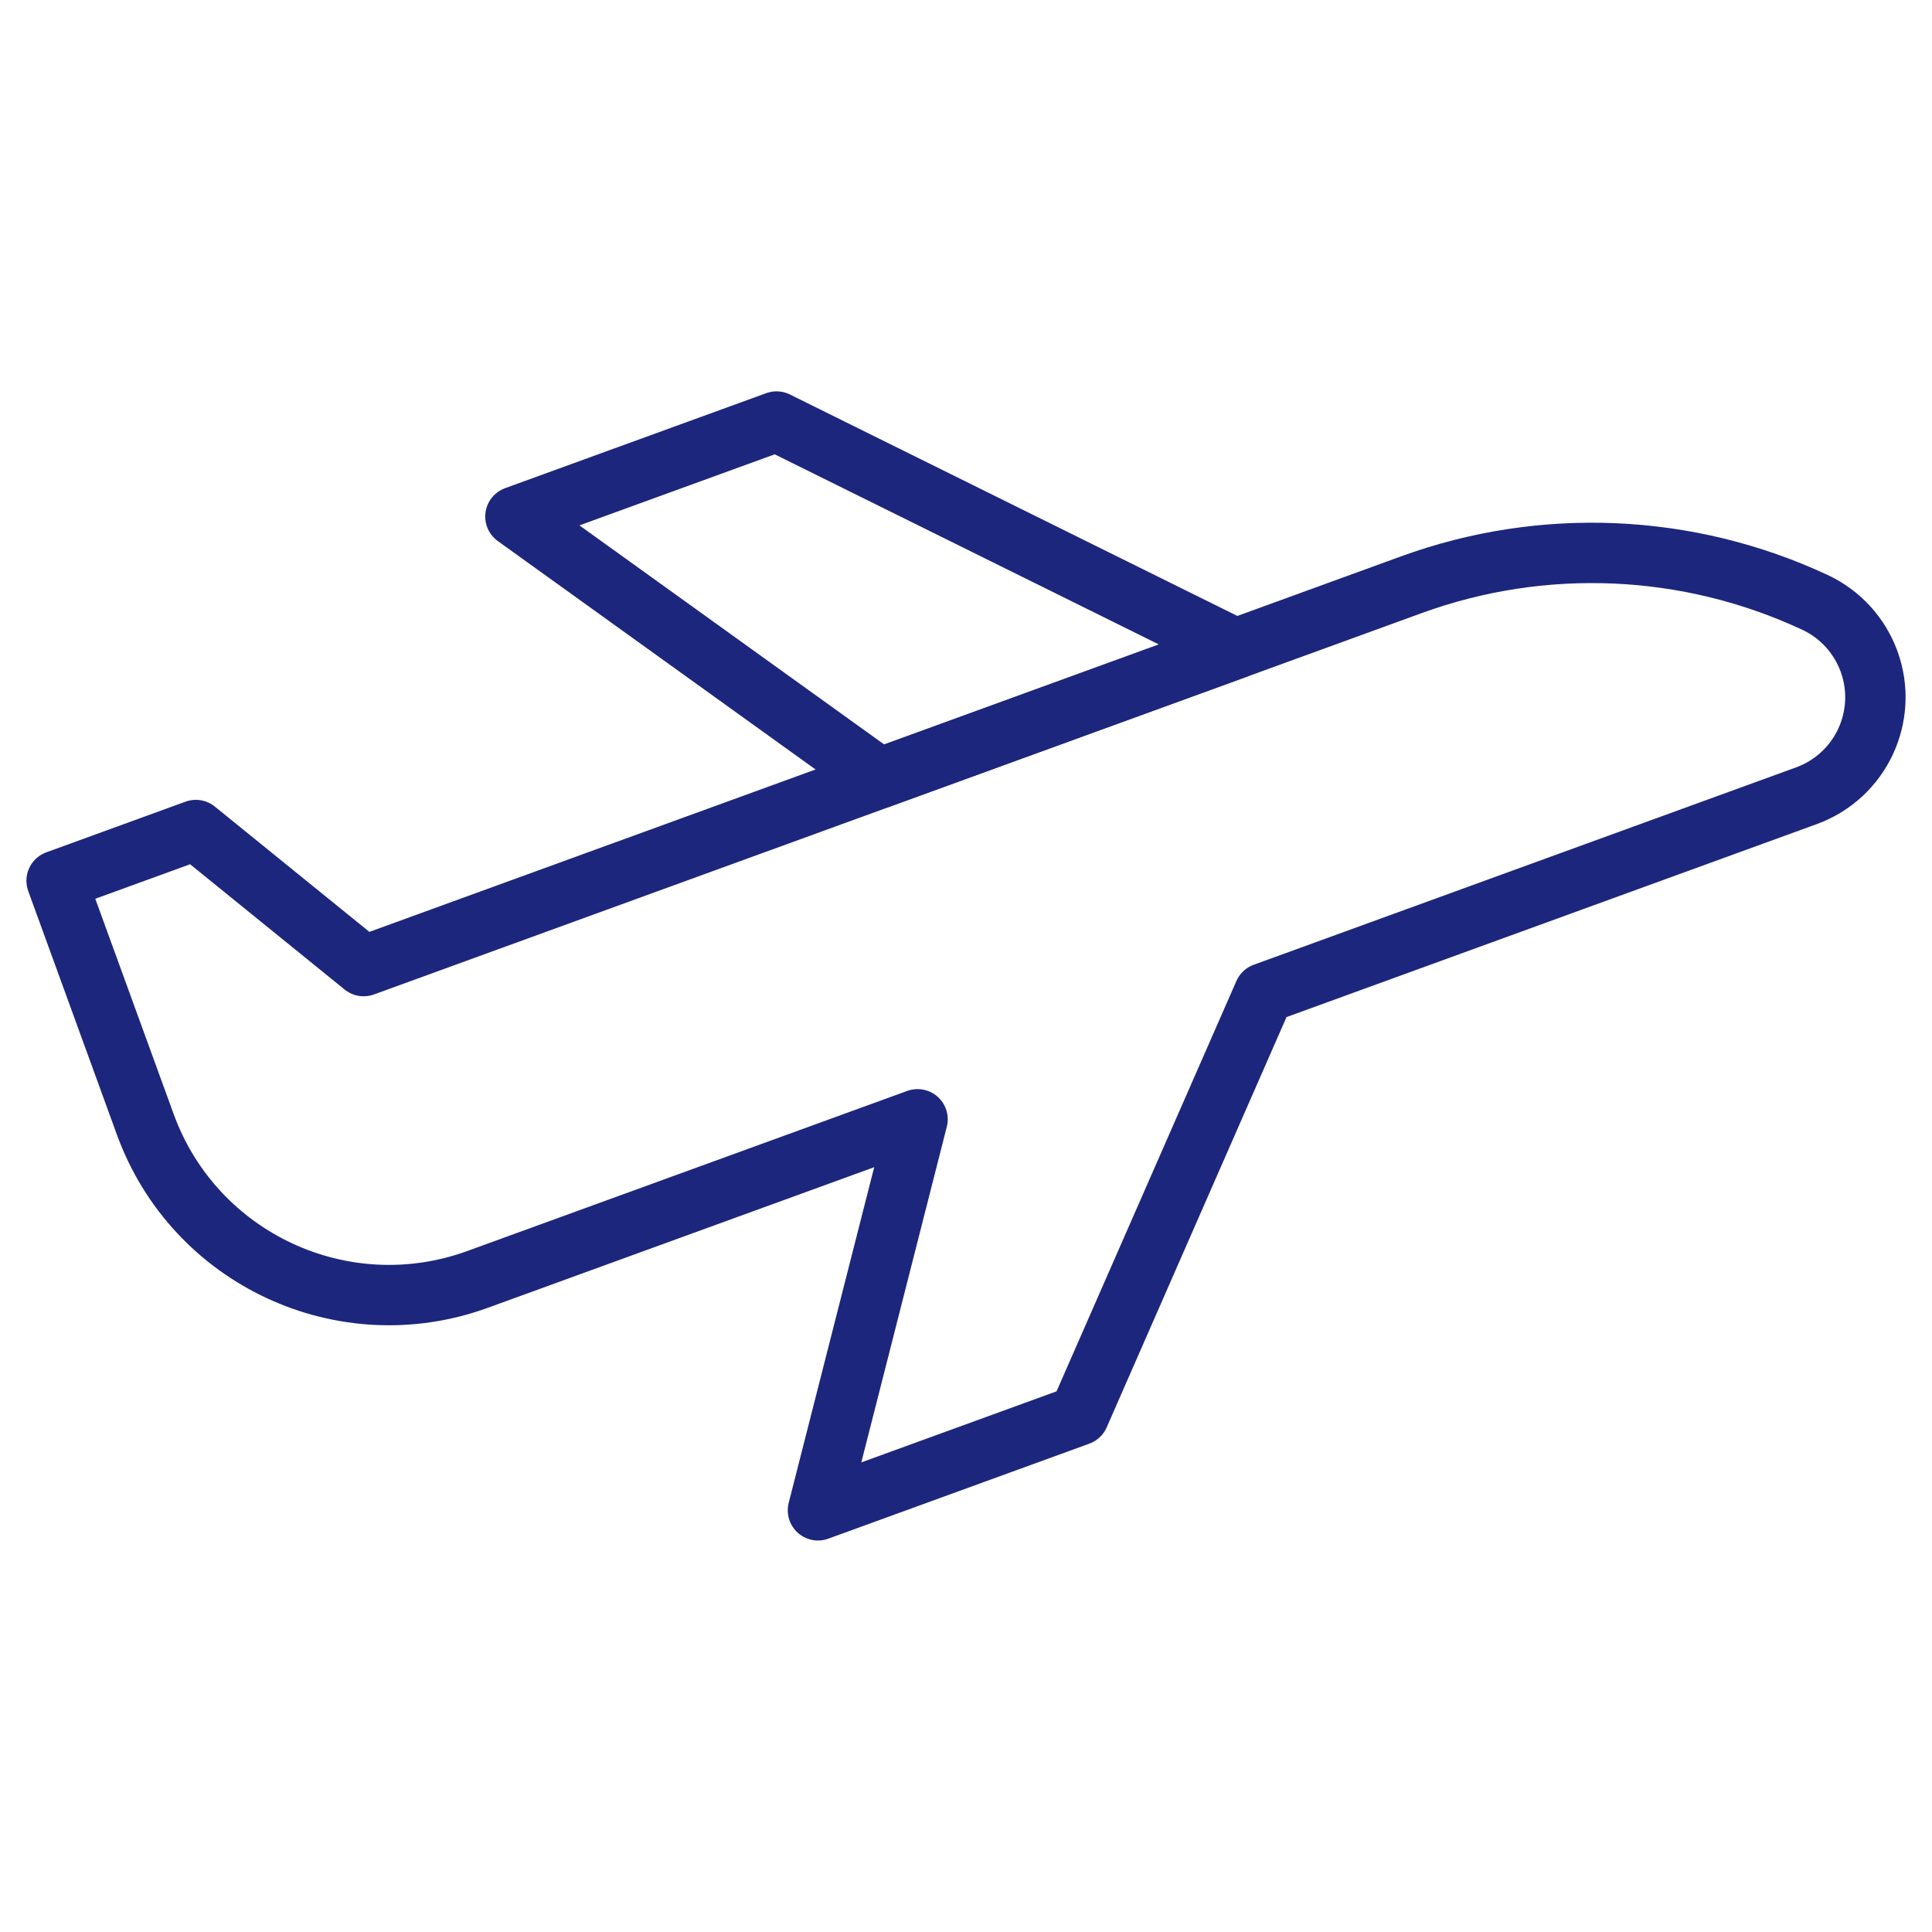
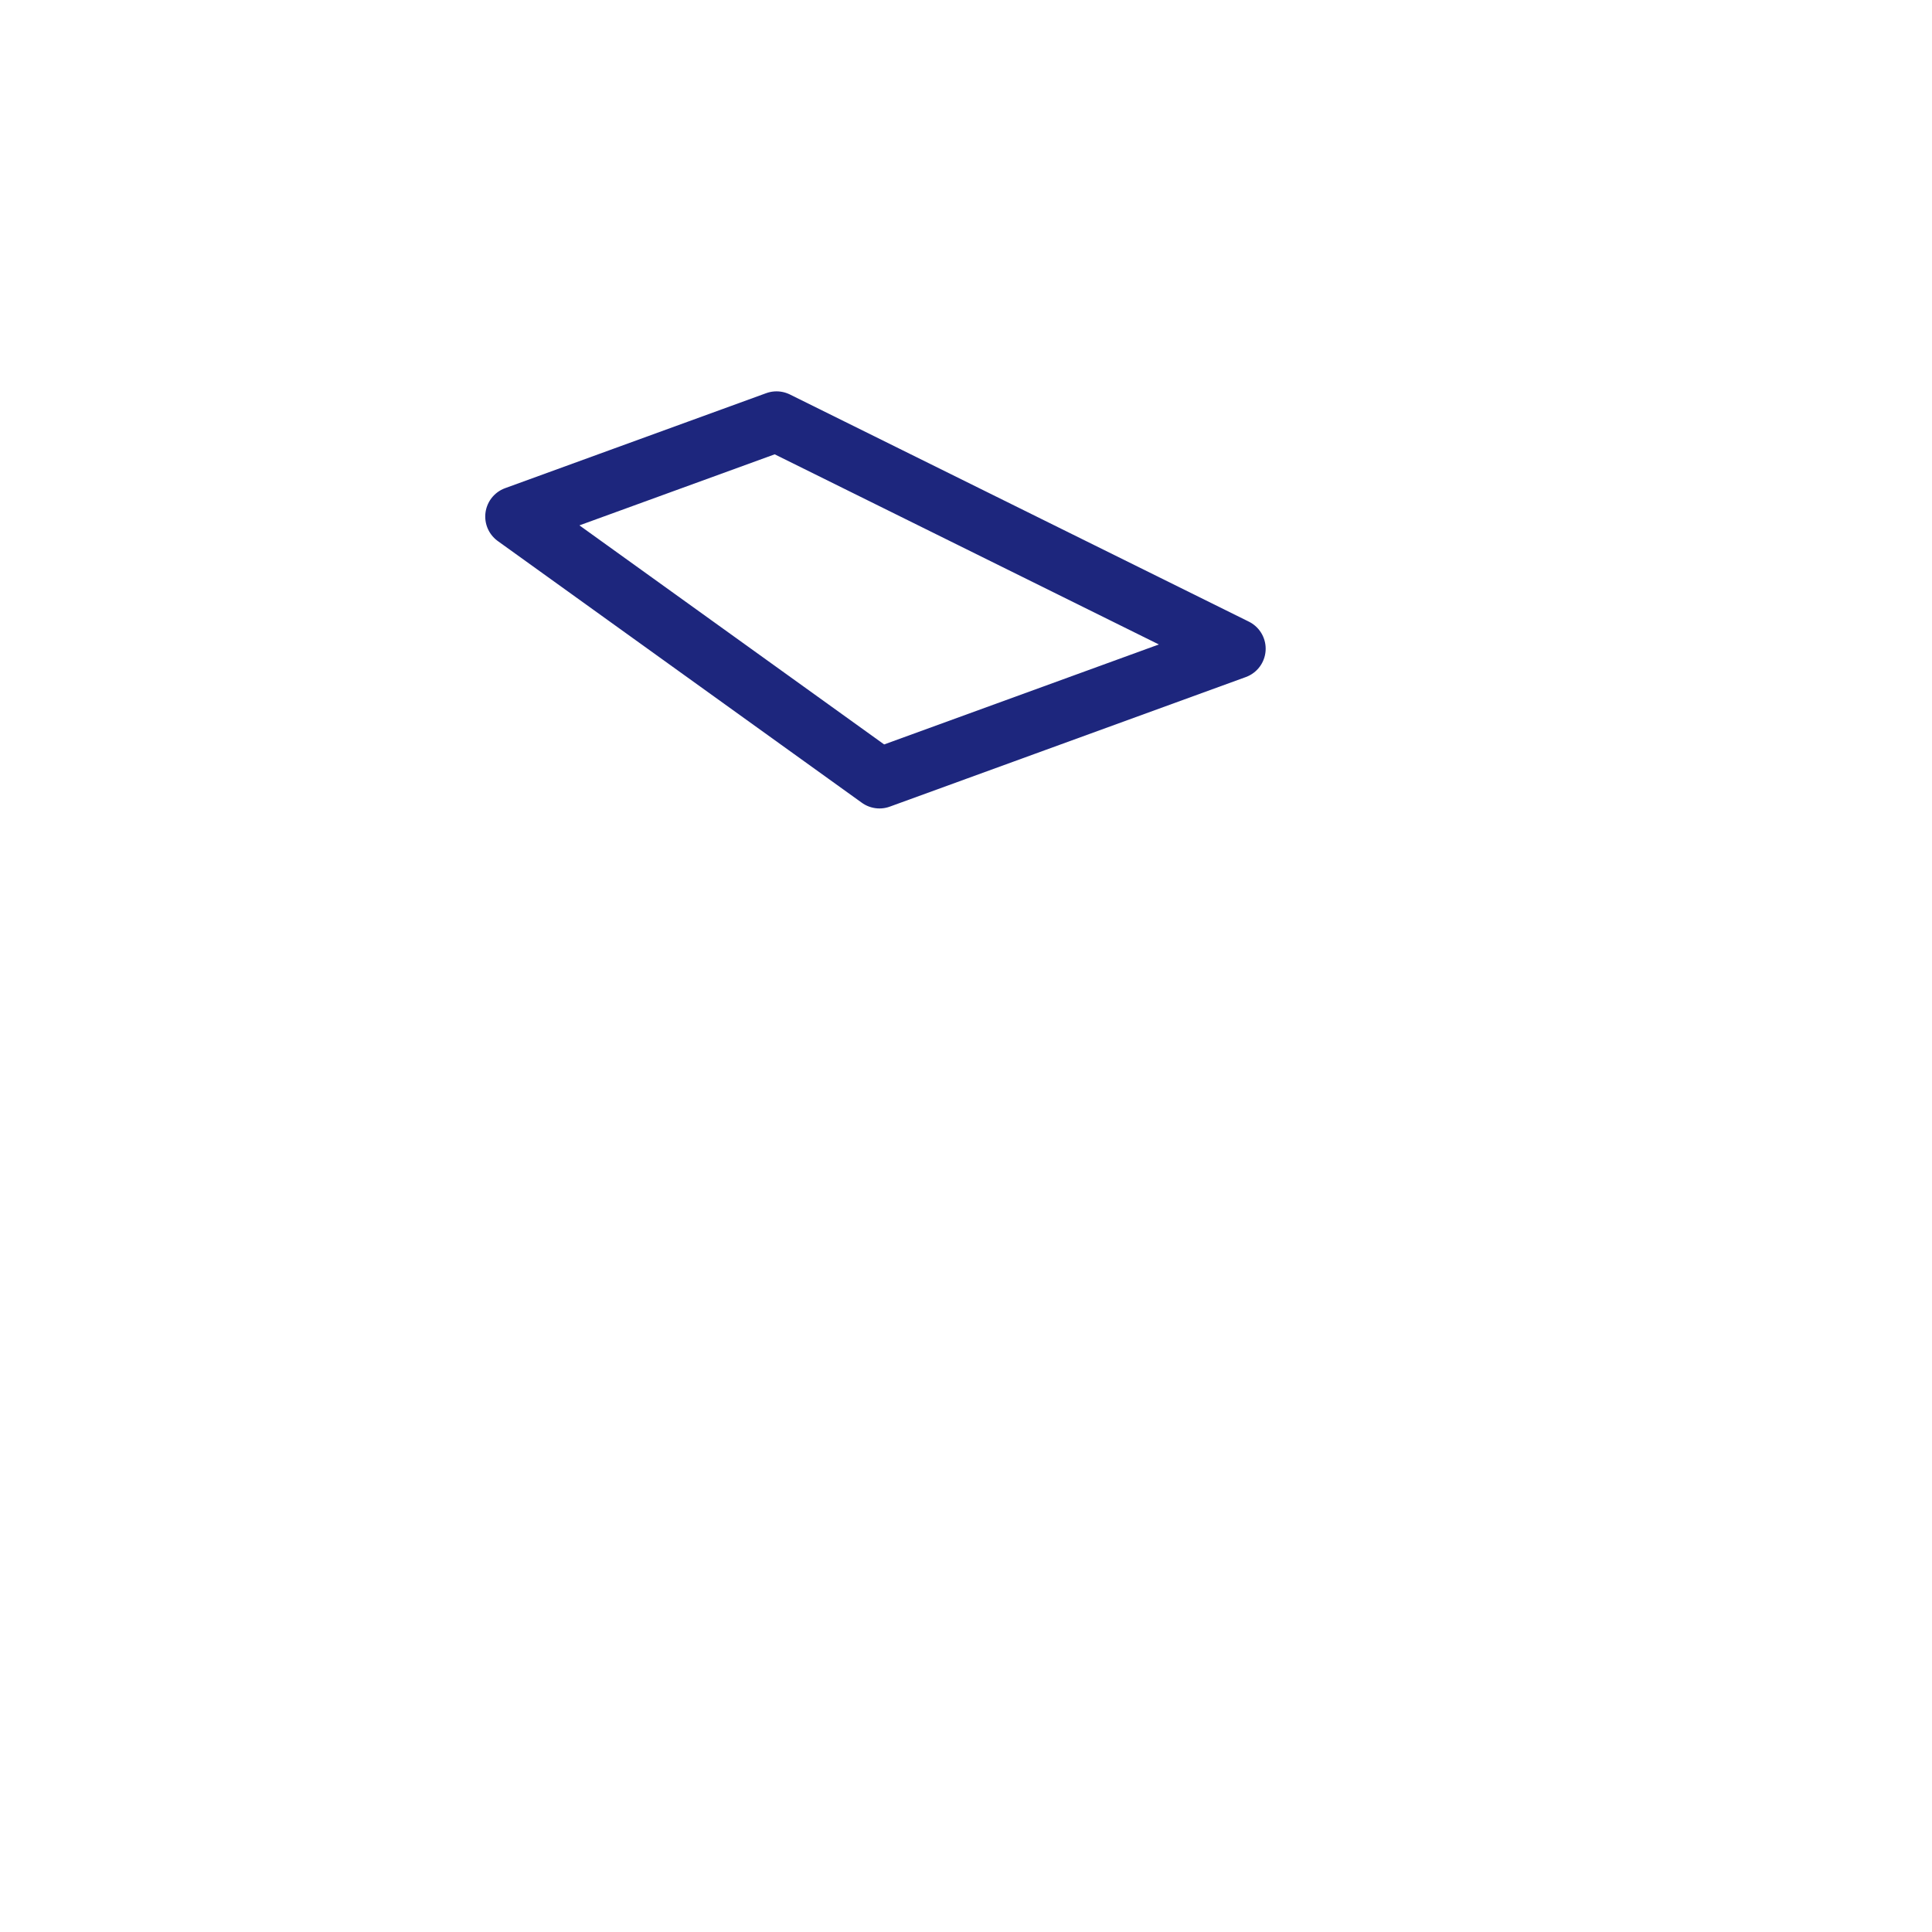
<svg xmlns="http://www.w3.org/2000/svg" width="64" height="64" viewBox="0 0 64 64" fill="none">
  <mask id="mask0_807_11848" style="mask-type:luminance" maskUnits="userSpaceOnUse" x="0" y="0" width="64" height="64">
    <path d="M63 63V1H1V63H63Z" fill="white" stroke="white" stroke-width="2" />
  </mask>
  <g mask="url(#mask0_807_11848)">
-     <path d="M60.12 19.953C55.919 17.994 51.112 17.784 46.756 19.369L12.046 32.003L6.487 27.496L1.875 29.175L4.813 37.247C6.436 41.705 11.365 44.004 15.823 42.381L30.395 37.078L27.096 50.031L35.744 46.883L41.873 32.899L59.84 26.36C61.642 25.704 62.57 23.713 61.915 21.911C61.6 21.046 60.954 20.342 60.12 19.953Z" stroke="#1D267D" stroke-width="2" stroke-miterlimit="10" stroke-linecap="round" stroke-linejoin="round" />
    <path d="M25.723 13.964L17.074 17.111L29.134 25.781L40.927 21.489L25.723 13.964Z" stroke="#1D267D" stroke-width="2" stroke-miterlimit="10" stroke-linecap="round" stroke-linejoin="round" />
  </g>
</svg>